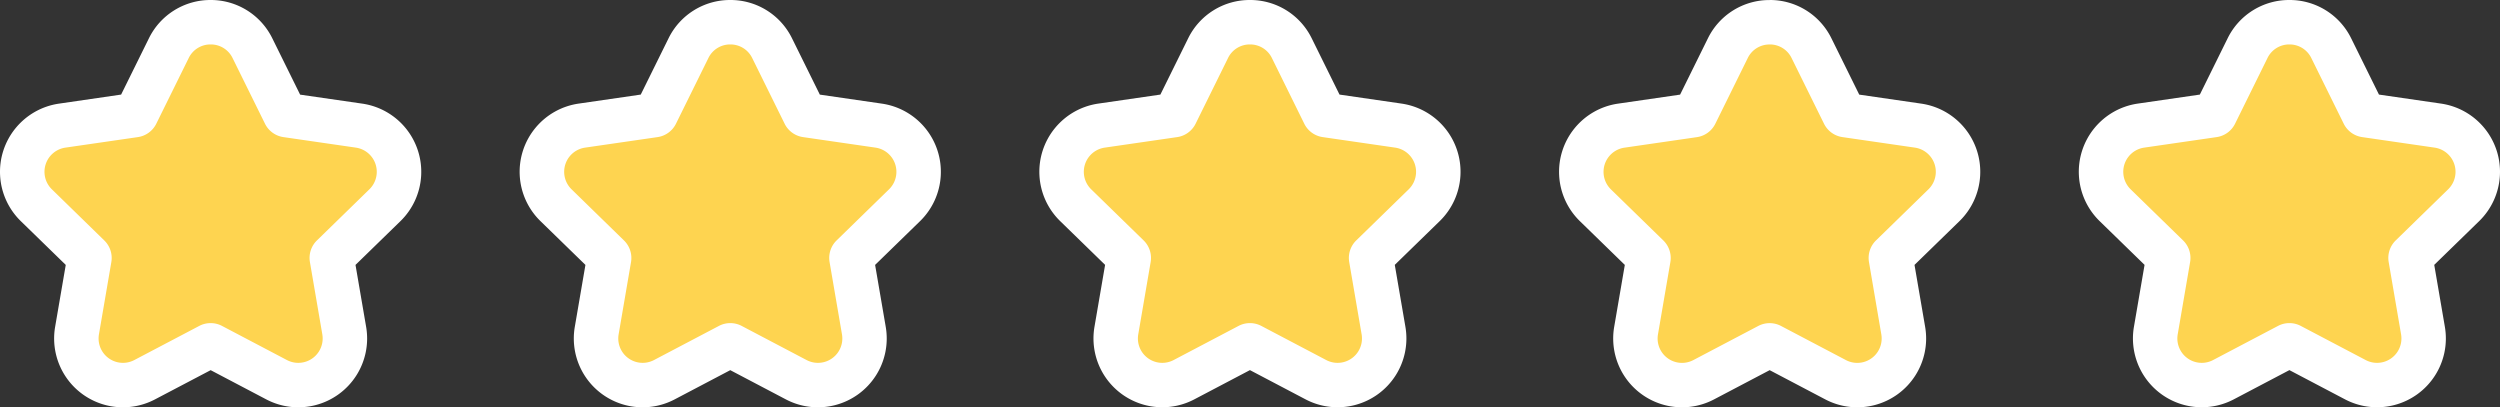
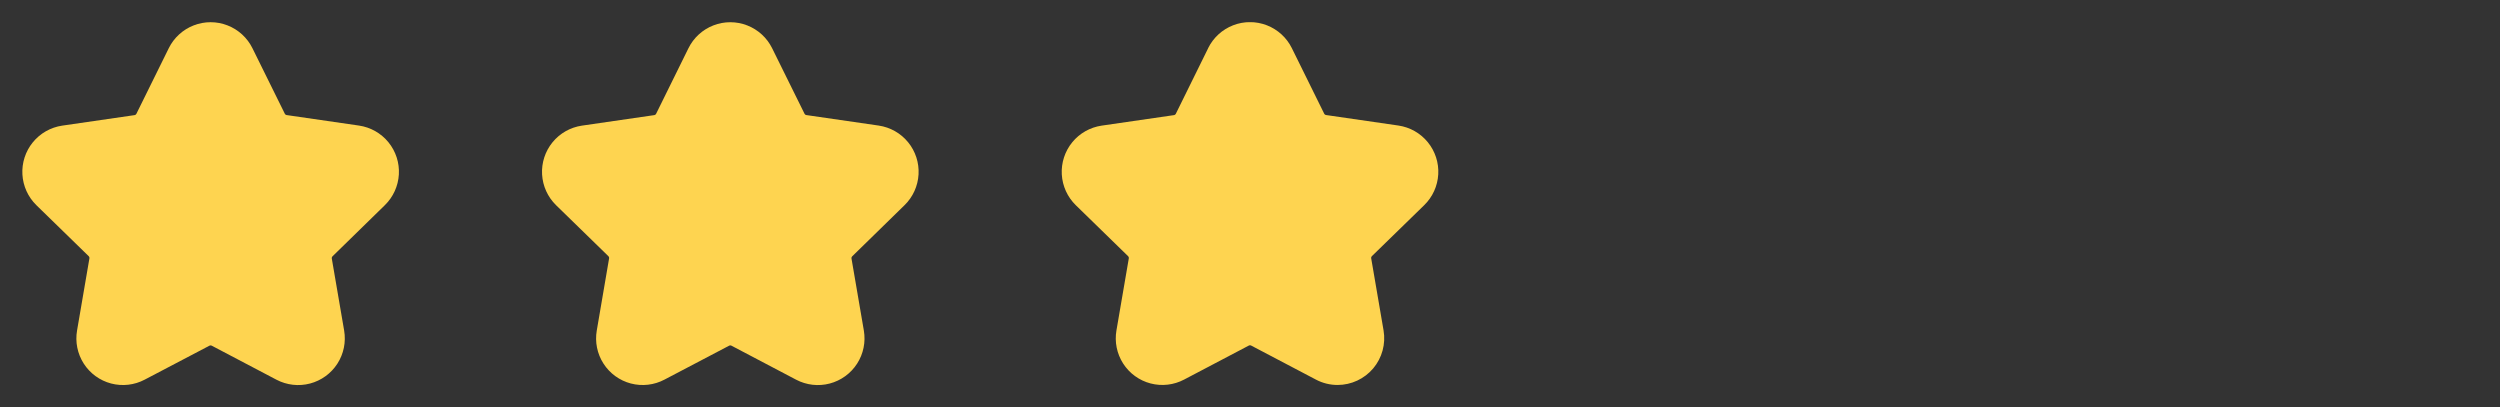
<svg xmlns="http://www.w3.org/2000/svg" xmlns:xlink="http://www.w3.org/1999/xlink" width="178.006" height="29" viewBox="0 0 178.006 29">
  <rect x="0" y="0" width="178.006" height="29" fill="#333333" stroke="none" />
  <defs>
    <clipPath id="clip-path">
      <path id="路径_50298" data-name="路径 50298" d="M13.108,4.525,10.8,9.2a.16.16,0,0,1-.12.087l-5.159.749A3.324,3.324,0,0,0,3.681,15.7l3.733,3.638a.161.161,0,0,1,.046.141L6.579,24.62a3.317,3.317,0,0,0,4.821,3.5L16.014,25.7a.155.155,0,0,1,.073-.018.157.157,0,0,1,.073.018l4.614,2.426a3.322,3.322,0,0,0,4.822-3.5l-.881-5.138a.161.161,0,0,1,.046-.14L28.494,15.7a3.323,3.323,0,0,0-1.841-5.668l-5.159-.749a.159.159,0,0,1-.119-.087L19.067,4.525a3.323,3.323,0,0,0-5.96,0" transform="translate(-2.676 -2.673)" fill="none" />
    </clipPath>
    <linearGradient id="linear-gradient" x1="-0.05" y1="1.061" x2="-0.028" y2="1.061" gradientUnits="objectBoundingBox">
      <stop offset="0" stop-color="#feddbe" />
      <stop offset="1" stop-color="#fed450" />
    </linearGradient>
    <clipPath id="clip-path-2">
-       <rect id="矩形_4895" data-name="矩形 4895" width="178.006" height="29" fill="none" />
-     </clipPath>
+       </clipPath>
    <clipPath id="clip-path-3">
      <path id="路径_50300" data-name="路径 50300" d="M75.627,4.525,73.321,9.2a.163.163,0,0,1-.121.087l-5.158.749A3.323,3.323,0,0,0,66.2,15.7l3.733,3.638a.161.161,0,0,1,.046.141L69.1,24.62a3.318,3.318,0,0,0,4.821,3.5L78.532,25.7a.157.157,0,0,1,.149,0l4.613,2.426a3.322,3.322,0,0,0,4.822-3.5l-.881-5.138a.159.159,0,0,1,.046-.14L91.014,15.7a3.324,3.324,0,0,0-1.841-5.668l-5.16-.749a.157.157,0,0,1-.118-.087L81.586,4.525a3.323,3.323,0,0,0-5.959,0" transform="translate(-65.195 -2.673)" fill="none" />
    </clipPath>
    <linearGradient id="linear-gradient-2" x1="-1.406" y1="1.061" x2="-1.384" y2="1.061" xlink:href="#linear-gradient" />
    <clipPath id="clip-path-5">
      <path id="路径_50302" data-name="路径 50302" d="M138.146,4.525,135.841,9.2a.161.161,0,0,1-.12.087l-5.159.749A3.323,3.323,0,0,0,128.72,15.7l3.732,3.638a.158.158,0,0,1,.046.141l-.881,5.137a3.318,3.318,0,0,0,4.821,3.5l4.613-2.425a.157.157,0,0,1,.149,0l4.614,2.425a3.285,3.285,0,0,0,1.546.386,3.326,3.326,0,0,0,3.275-3.889l-.881-5.138a.158.158,0,0,1,.045-.14l3.734-3.638a3.324,3.324,0,0,0-1.842-5.668l-5.159-.749a.159.159,0,0,1-.119-.087l-2.308-4.675a3.323,3.323,0,0,0-5.959,0" transform="translate(-127.714 -2.673)" fill="none" />
    </clipPath>
    <linearGradient id="linear-gradient-3" x1="-2.762" y1="1.061" x2="-2.741" y2="1.061" xlink:href="#linear-gradient" />
    <clipPath id="clip-path-7">
      <path id="路径_50304" data-name="路径 50304" d="M200.666,4.525,198.36,9.2a.161.161,0,0,1-.12.087l-5.159.749A3.323,3.323,0,0,0,191.24,15.7l3.732,3.638a.16.16,0,0,1,.047.14l-.882,5.138a3.318,3.318,0,0,0,4.822,3.5l4.614-2.426a.157.157,0,0,1,.147,0l4.614,2.425a3.288,3.288,0,0,0,1.547.386,3.325,3.325,0,0,0,3.274-3.889l-.881-5.138a.159.159,0,0,1,.046-.14l3.733-3.638a3.323,3.323,0,0,0-1.841-5.668l-5.16-.749a.158.158,0,0,1-.118-.087l-2.307-4.675a3.324,3.324,0,0,0-5.96,0" transform="translate(-190.234 -2.673)" fill="none" />
    </clipPath>
    <linearGradient id="linear-gradient-4" x1="-4.119" y1="1.061" x2="-4.097" y2="1.061" xlink:href="#linear-gradient" />
    <clipPath id="clip-path-9">
      <path id="路径_50306" data-name="路径 50306" d="M263.186,4.525,260.88,9.2a.161.161,0,0,1-.121.087l-5.158.749a3.323,3.323,0,0,0-1.843,5.668l3.733,3.638a.158.158,0,0,1,.046.141l-.881,5.137a3.318,3.318,0,0,0,4.821,3.5l4.613-2.425a.155.155,0,0,1,.075-.019.159.159,0,0,1,.074.018l4.614,2.425a3.29,3.29,0,0,0,1.547.386,3.326,3.326,0,0,0,3.274-3.889l-.881-5.138a.157.157,0,0,1,.046-.14l3.732-3.638a3.323,3.323,0,0,0-1.841-5.668l-5.159-.749a.159.159,0,0,1-.119-.087l-2.308-4.675a3.323,3.323,0,0,0-5.96,0" transform="translate(-252.753 -2.673)" fill="none" />
    </clipPath>
    <linearGradient id="linear-gradient-5" x1="-5.475" y1="1.061" x2="-5.453" y2="1.061" xlink:href="#linear-gradient" />
  </defs>
  <g id="组_25584" data-name="组 25584" transform="translate(0 0)">
    <g id="组_25565" data-name="组 25565" transform="translate(1.584 1.582)">
      <g id="组_25564" data-name="组 25564" clip-path="url(#clip-path)">
        <rect id="矩形_4894" data-name="矩形 4894" width="27.281" height="25.836" transform="translate(-0.228 0)" fill="url(#linear-gradient)" />
      </g>
    </g>
    <g id="组_25567" data-name="组 25567" transform="translate(0 0)">
      <g id="组_25566" data-name="组 25566" clip-path="url(#clip-path-2)">
        <path id="路径_50299" data-name="路径 50299" d="M15,3.164a1.72,1.72,0,0,1,1.561.971l2.307,4.674a1.741,1.741,0,0,0,1.31.953l5.159.749A1.74,1.74,0,0,1,26.3,13.48l-3.733,3.639a1.74,1.74,0,0,0-.5,1.541l.881,5.137a1.736,1.736,0,0,1-2.526,1.835l-4.614-2.426a1.744,1.744,0,0,0-1.62,0L9.572,25.632A1.736,1.736,0,0,1,7.046,23.8l.881-5.137a1.74,1.74,0,0,0-.5-1.541L3.694,13.48a1.74,1.74,0,0,1,.965-2.969l5.159-.749a1.741,1.741,0,0,0,1.31-.953l2.307-4.674A1.72,1.72,0,0,1,15,3.164M15,0a4.875,4.875,0,0,0-4.4,2.734l-1.976,4L4.2,7.379a4.905,4.905,0,0,0-2.718,8.367l3.2,3.116-.755,4.4a4.9,4.9,0,0,0,7.117,5.171L15,26.356l3.951,2.077a4.9,4.9,0,0,0,7.117-5.171l-.755-4.4,3.2-3.116a4.905,4.905,0,0,0-2.718-8.367L21.37,6.738l-1.976-4A4.876,4.876,0,0,0,15,0" transform="translate(0 0)" fill="#fff" />
      </g>
    </g>
    <g id="组_25569" data-name="组 25569" transform="translate(38.587 1.582)">
      <g id="组_25568" data-name="组 25568" clip-path="url(#clip-path-3)">
        <rect id="矩形_4896" data-name="矩形 4896" width="27.281" height="25.836" transform="translate(-0.229 0)" fill="url(#linear-gradient-2)" />
      </g>
    </g>
    <g id="组_25571" data-name="组 25571" transform="translate(0 0)">
      <g id="组_25570" data-name="组 25570" clip-path="url(#clip-path-2)">
        <path id="路径_50301" data-name="路径 50301" d="M77.515,3.164a1.72,1.72,0,0,1,1.561.971l2.307,4.674a1.741,1.741,0,0,0,1.31.953l5.159.749a1.741,1.741,0,0,1,.965,2.969l-3.733,3.639a1.742,1.742,0,0,0-.5,1.541l.881,5.137a1.736,1.736,0,0,1-2.526,1.835l-4.614-2.426a1.744,1.744,0,0,0-1.62,0l-4.614,2.426A1.736,1.736,0,0,1,69.565,23.8l.881-5.137a1.74,1.74,0,0,0-.5-1.541L66.213,13.48a1.74,1.74,0,0,1,.965-2.969l5.159-.749a1.741,1.741,0,0,0,1.31-.953l2.307-4.674a1.72,1.72,0,0,1,1.561-.971m0-3.164a4.875,4.875,0,0,0-4.4,2.734l-1.976,4-4.418.642A4.905,4.905,0,0,0,64,15.746l3.2,3.116-.755,4.4a4.9,4.9,0,0,0,7.117,5.171l3.951-2.077,3.951,2.077a4.9,4.9,0,0,0,7.117-5.171l-.755-4.4,3.2-3.116a4.905,4.905,0,0,0-2.718-8.367l-4.418-.642-1.976-4A4.874,4.874,0,0,0,77.515,0" transform="translate(-25.516 0)" fill="#fff" />
      </g>
    </g>
    <g id="组_25573" data-name="组 25573" transform="translate(75.591 1.582)">
      <g id="组_25572" data-name="组 25572" clip-path="url(#clip-path-5)">
        <rect id="矩形_4898" data-name="矩形 4898" width="27.281" height="25.836" transform="translate(-0.229 0)" fill="url(#linear-gradient-3)" />
      </g>
    </g>
    <g id="组_25575" data-name="组 25575" transform="translate(0 0)">
      <g id="组_25574" data-name="组 25574" clip-path="url(#clip-path-2)">
        <path id="路径_50303" data-name="路径 50303" d="M140.035,3.164a1.72,1.72,0,0,1,1.561.971L143.9,8.809a1.74,1.74,0,0,0,1.311.953l5.158.749a1.741,1.741,0,0,1,.965,2.969L147.6,17.119a1.742,1.742,0,0,0-.5,1.541l.881,5.137a1.736,1.736,0,0,1-2.526,1.835l-4.614-2.426a1.745,1.745,0,0,0-1.621,0l-4.614,2.426a1.736,1.736,0,0,1-2.526-1.835l.881-5.137a1.742,1.742,0,0,0-.5-1.541l-3.733-3.639a1.741,1.741,0,0,1,.965-2.969l5.158-.749a1.74,1.74,0,0,0,1.311-.953l2.307-4.674a1.72,1.72,0,0,1,1.561-.971m0-3.164a4.875,4.875,0,0,0-4.4,2.734l-1.976,4-4.418.642a4.905,4.905,0,0,0-2.718,8.367l3.2,3.116-.755,4.4a4.9,4.9,0,0,0,7.117,5.171l3.951-2.077,3.951,2.077a4.9,4.9,0,0,0,7.117-5.171l-.755-4.4,3.2-3.116a4.905,4.905,0,0,0-2.718-8.367l-4.418-.642-1.976-4A4.874,4.874,0,0,0,140.035,0" transform="translate(-51.032 0)" fill="#fff" />
      </g>
    </g>
    <g id="组_25577" data-name="组 25577" transform="translate(112.595 1.582)">
      <g id="组_25576" data-name="组 25576" clip-path="url(#clip-path-7)">
-         <rect id="矩形_4900" data-name="矩形 4900" width="27.281" height="25.836" transform="translate(-0.229 0)" fill="url(#linear-gradient-4)" />
-       </g>
+         </g>
    </g>
    <g id="组_25579" data-name="组 25579" transform="translate(0 0)">
      <g id="组_25578" data-name="组 25578" clip-path="url(#clip-path-2)">
        <path id="路径_50305" data-name="路径 50305" d="M202.554,3.164a1.72,1.72,0,0,1,1.56.971l2.307,4.674a1.741,1.741,0,0,0,1.312.953l5.158.749a1.741,1.741,0,0,1,.965,2.969l-3.733,3.639a1.742,1.742,0,0,0-.5,1.541L210.5,23.8a1.737,1.737,0,0,1-2.526,1.835l-4.614-2.426a1.745,1.745,0,0,0-1.621,0l-4.614,2.426A1.736,1.736,0,0,1,194.6,23.8l.881-5.137a1.741,1.741,0,0,0-.5-1.541l-3.733-3.639a1.741,1.741,0,0,1,.965-2.969l5.159-.749a1.741,1.741,0,0,0,1.31-.953l2.307-4.674a1.72,1.72,0,0,1,1.561-.971m0-3.164a4.875,4.875,0,0,0-4.4,2.734l-1.976,4-4.418.642a4.905,4.905,0,0,0-2.718,8.367l3.2,3.116-.755,4.4a4.9,4.9,0,0,0,7.117,5.171l3.952-2.077,3.951,2.077a4.9,4.9,0,0,0,7.117-5.171l-.755-4.4,3.2-3.116a4.905,4.905,0,0,0-2.718-8.367l-4.418-.642-1.976-4A4.875,4.875,0,0,0,202.554,0" transform="translate(-76.547 0)" fill="#fff" />
      </g>
    </g>
    <g id="组_25581" data-name="组 25581" transform="translate(149.598 1.582)">
      <g id="组_25580" data-name="组 25580" clip-path="url(#clip-path-9)">
-         <rect id="矩形_4902" data-name="矩形 4902" width="27.282" height="25.836" transform="translate(-0.229 0)" fill="url(#linear-gradient-5)" />
-       </g>
+         </g>
    </g>
    <g id="组_25583" data-name="组 25583" transform="translate(0 0)">
      <g id="组_25582" data-name="组 25582" clip-path="url(#clip-path-2)">
        <path id="路径_50307" data-name="路径 50307" d="M265.074,3.164a1.72,1.72,0,0,1,1.561.971l2.307,4.674a1.742,1.742,0,0,0,1.311.953l5.158.749a1.74,1.74,0,0,1,.965,2.969l-3.733,3.639a1.74,1.74,0,0,0-.5,1.541l.881,5.137a1.736,1.736,0,0,1-2.526,1.835l-4.614-2.426a1.745,1.745,0,0,0-1.621,0l-4.614,2.426a1.736,1.736,0,0,1-2.526-1.835l.881-5.137a1.74,1.74,0,0,0-.5-1.541l-3.733-3.639a1.74,1.74,0,0,1,.965-2.969l5.159-.749a1.74,1.74,0,0,0,1.31-.953l2.307-4.674a1.72,1.72,0,0,1,1.561-.971m0-3.164a4.875,4.875,0,0,0-4.4,2.734l-1.976,4-4.418.642a4.905,4.905,0,0,0-2.718,8.367l3.2,3.116-.755,4.4a4.9,4.9,0,0,0,7.117,5.171l3.951-2.077,3.951,2.077a4.9,4.9,0,0,0,7.117-5.171l-.755-4.4,3.2-3.116a4.905,4.905,0,0,0-2.718-8.367l-4.418-.642-1.976-4A4.876,4.876,0,0,0,265.074,0" transform="translate(-102.063 0)" fill="#fff" />
      </g>
    </g>
  </g>
</svg>